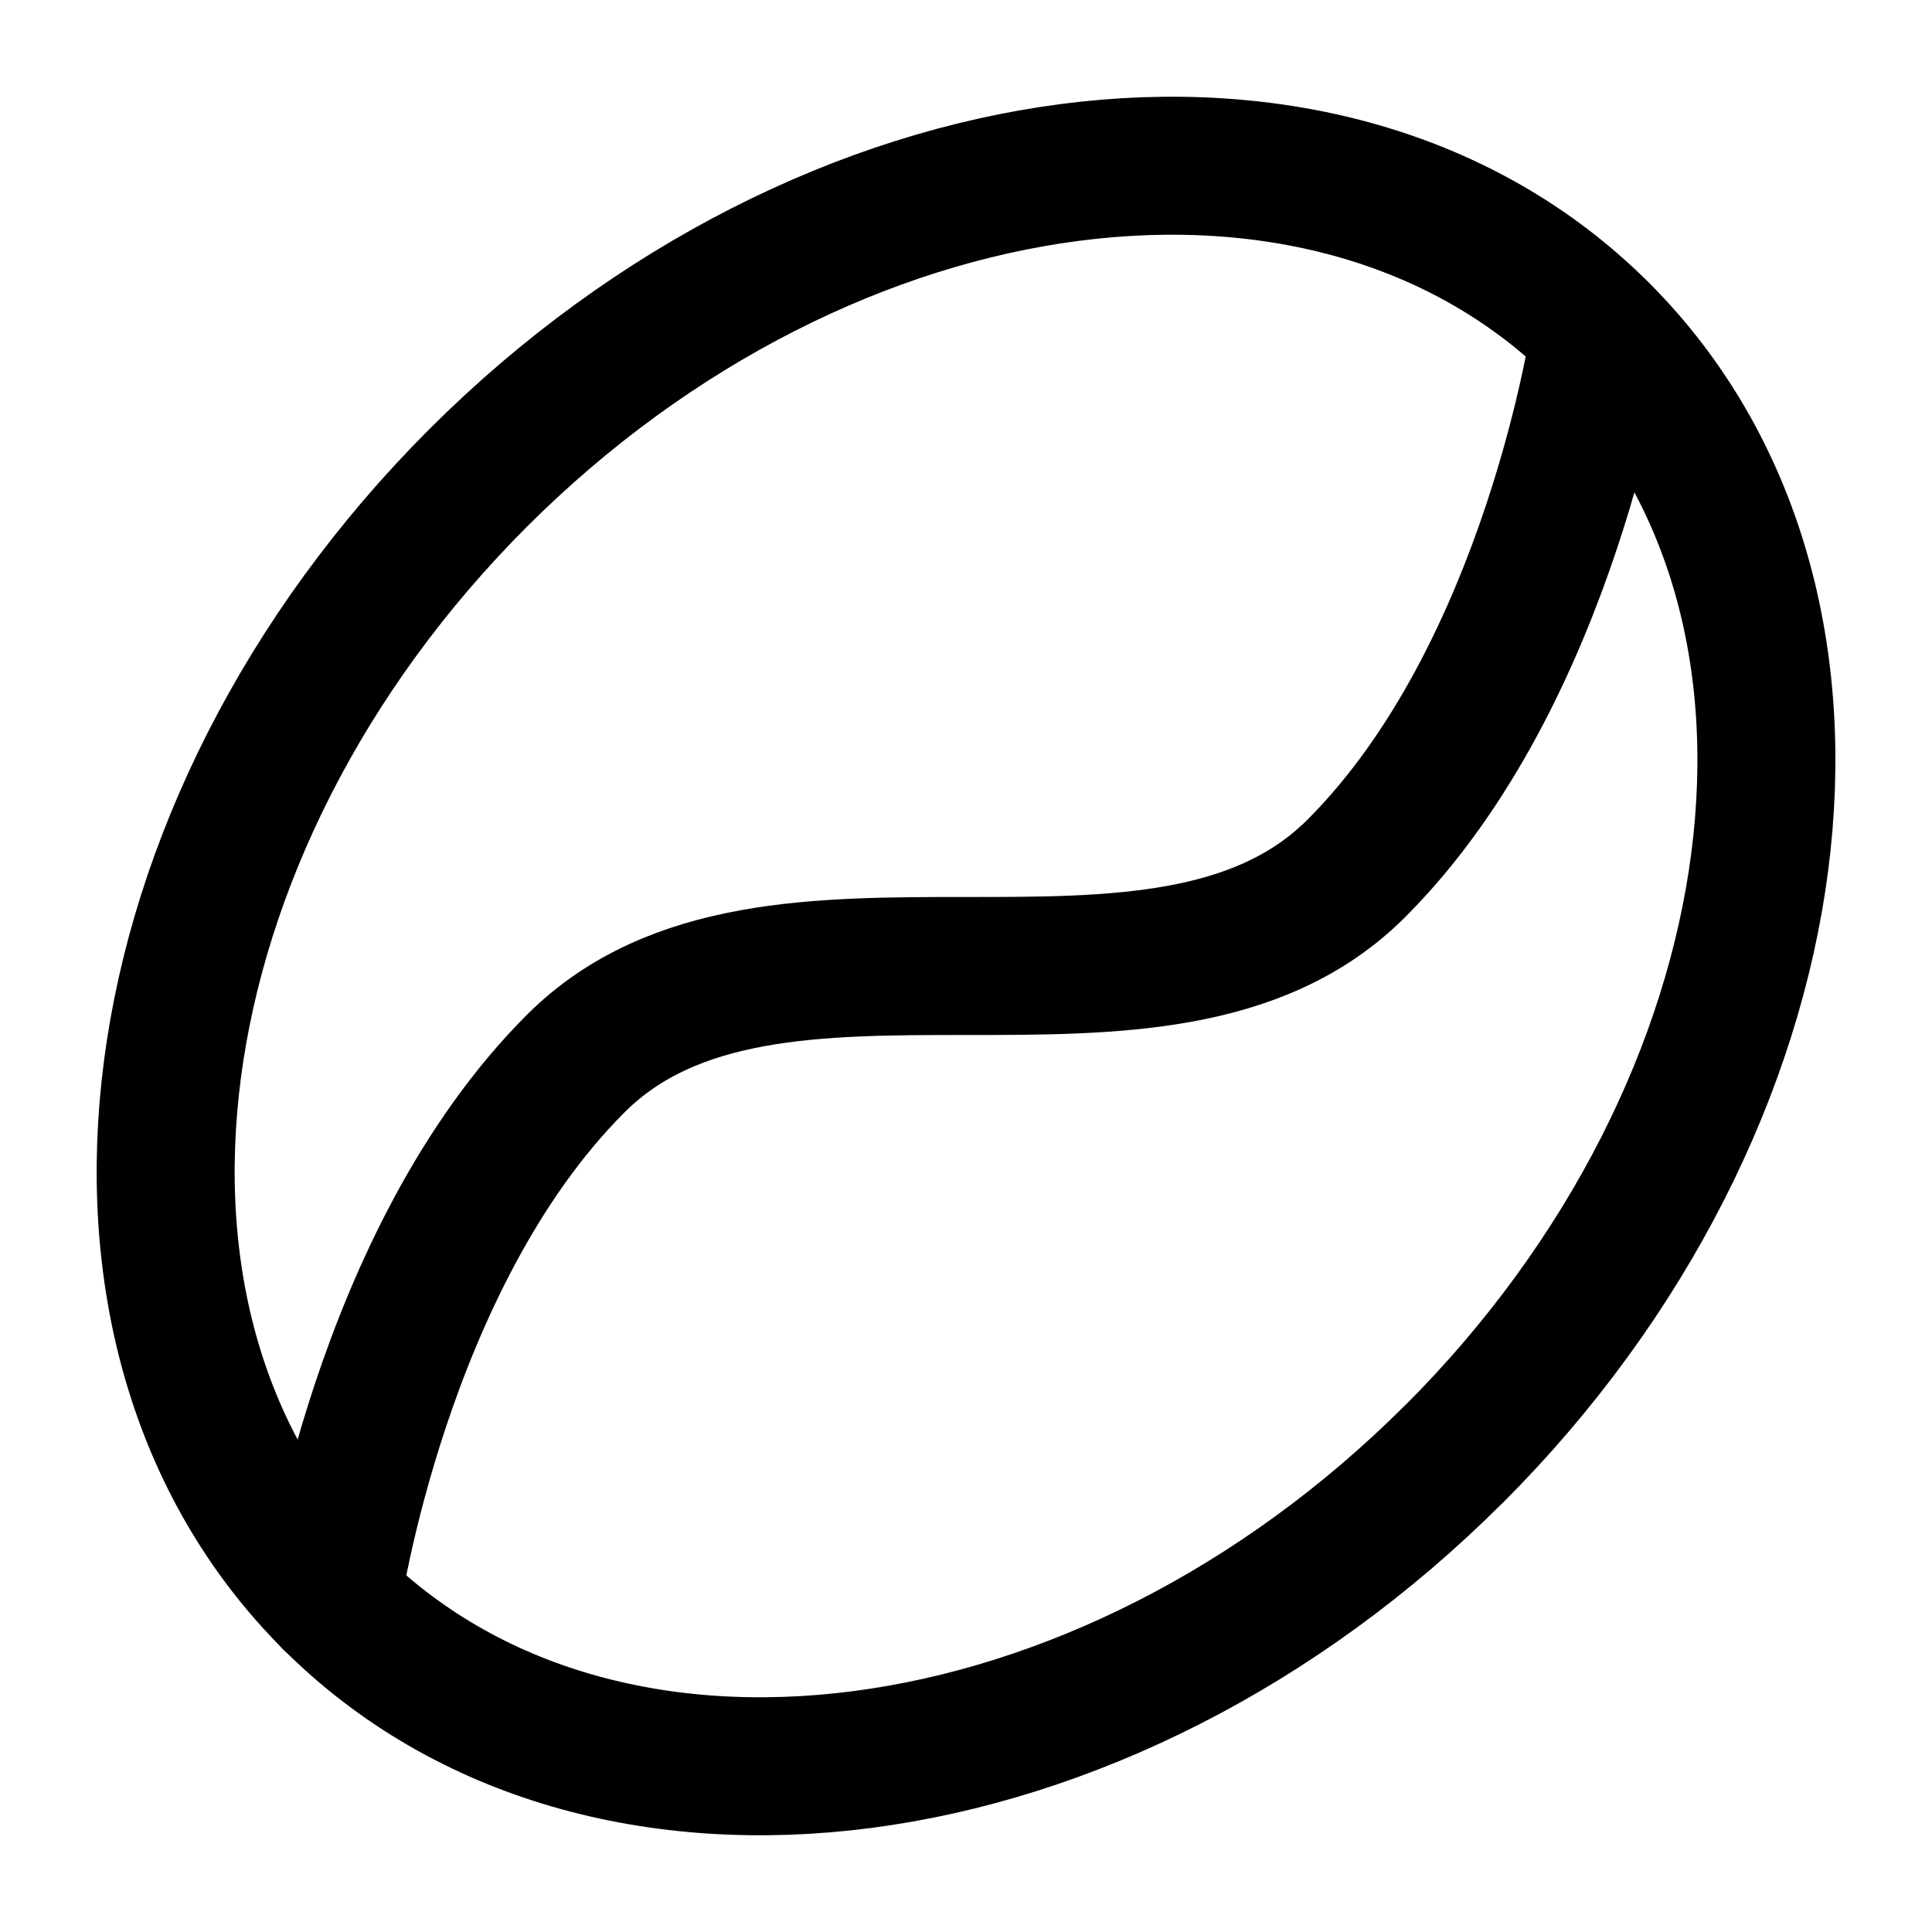
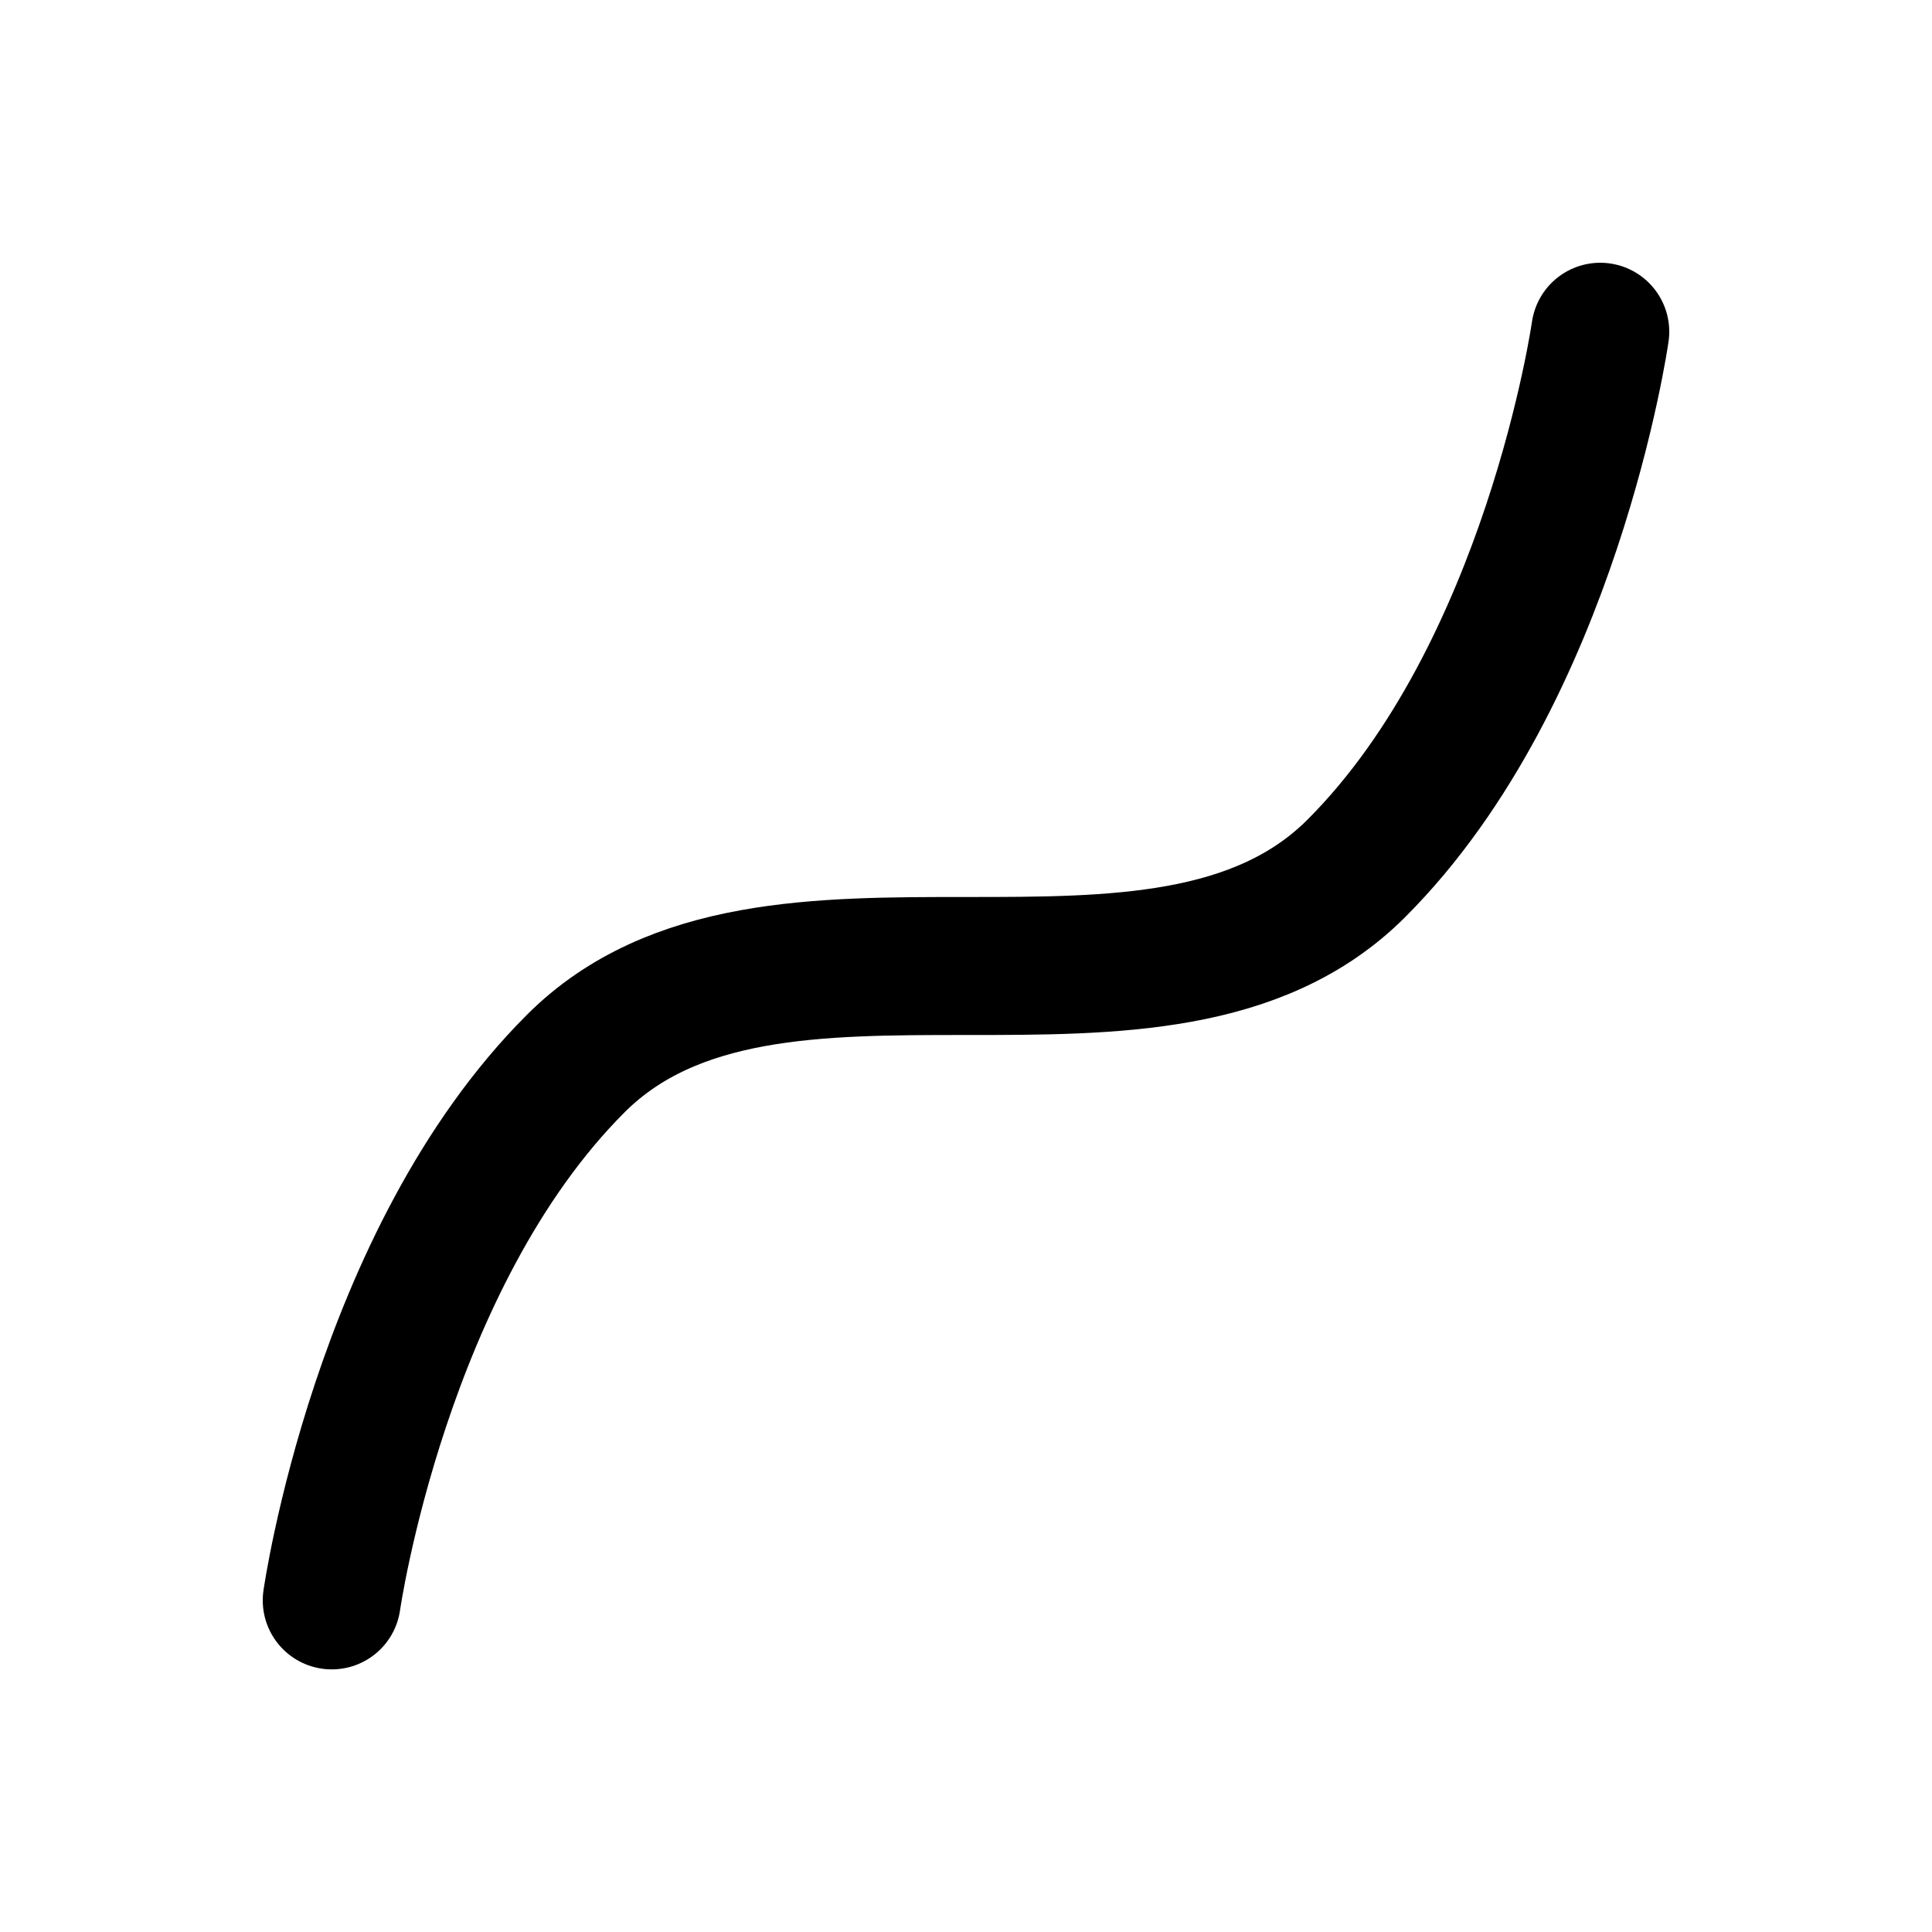
<svg xmlns="http://www.w3.org/2000/svg" width="32" height="32" viewBox="0 0 14 14">
  <g fill="none" stroke="currentColor" stroke-linecap="round" stroke-linejoin="round">
-     <path d="M10.536 10.536c-2.539 2.538-6.18 3.013-8.132 1.06C.45 9.643.926 6.003 3.464 3.464C6.004.926 9.645.451 11.597 2.404c1.953 1.952 1.478 5.593-1.06 8.132Z" />
    <path d="M11.596 2.404s-.353 2.475-1.768 3.889c-1.414 1.414-4.242 0-5.656 1.414c-1.415 1.414-1.768 3.89-1.768 3.89" />
  </g>
</svg>